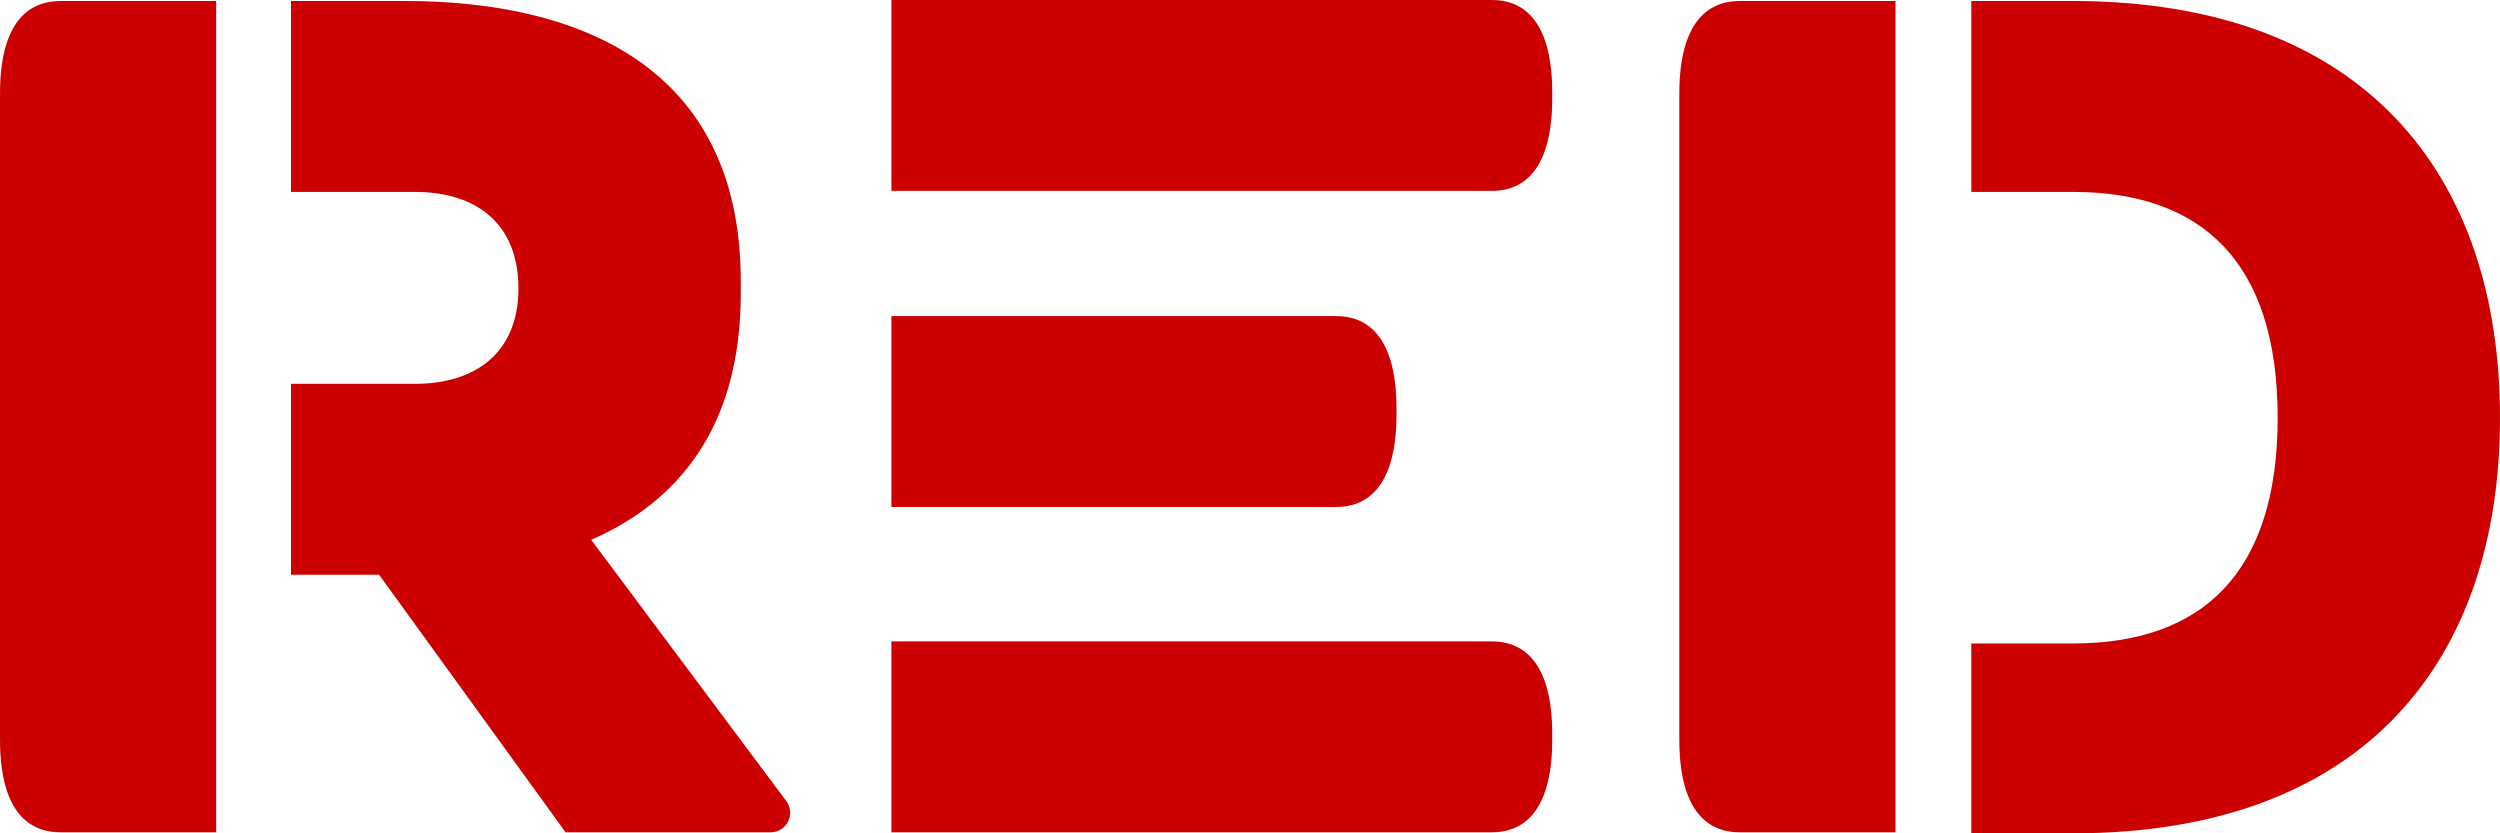
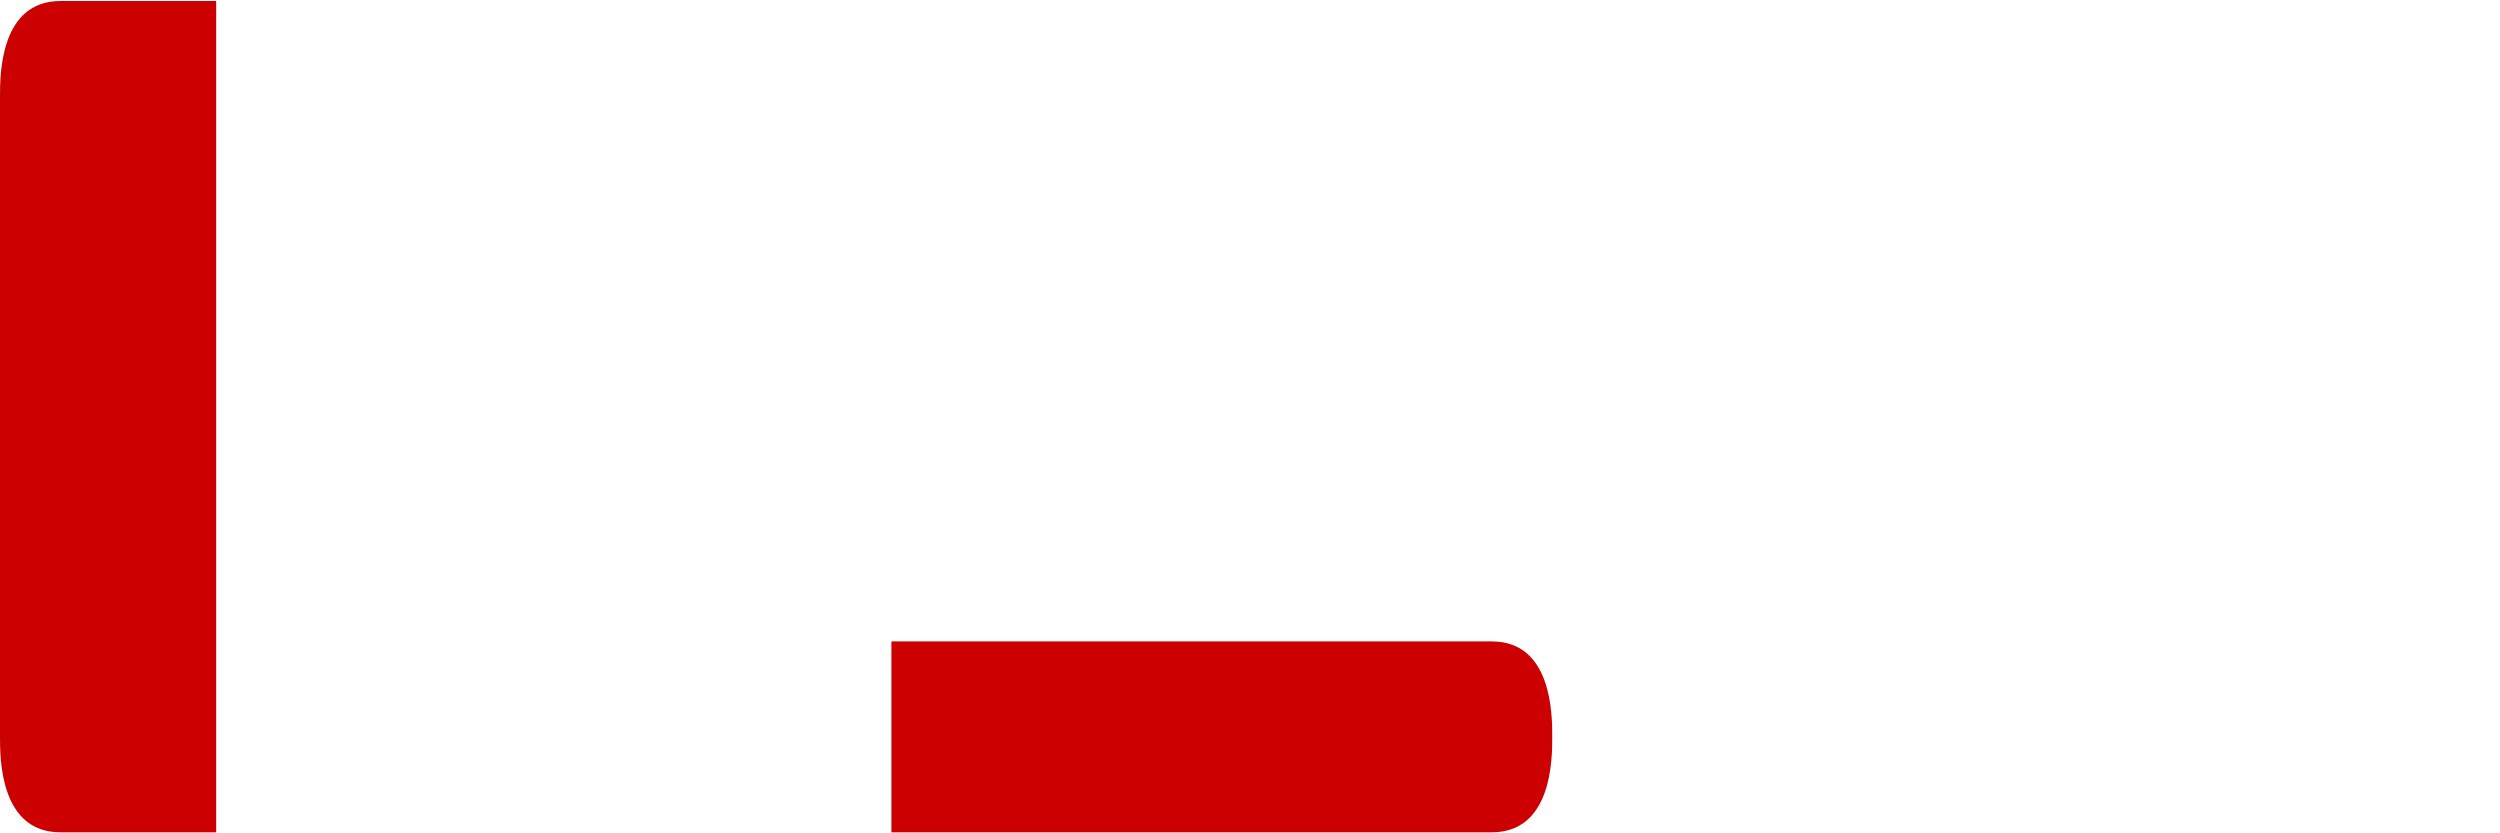
<svg xmlns="http://www.w3.org/2000/svg" width="174" height="58" viewBox="0 0 174 58" fill="none">
-   <path d="M62.041 13.286H103.83C108.037 13.286 108.037 8.143 108.037 6.643C108.037 5.143 108.037 0 103.83 0H62.041V13.286Z" fill="#CC0000" />
-   <path d="M62.041 35.286H92.99C97.198 35.286 97.198 30.143 97.198 28.643C97.198 27.143 97.198 22 92.99 22H62.041V35.286Z" fill="#CC0000" />
  <path d="M4.207 0.071C0 0.071 0 5.214 0 6.714V51.286C0 52.786 0 57.929 4.207 57.929H15.047V0.071H4.207Z" fill="#CC0000" />
-   <path d="M54.696 55.714L41.147 37.571C47.208 34.929 51.558 29.714 51.558 20.429V19.571C51.558 4.286 39.792 0.071 28.239 0.071H20.253V13.357H28.881C33.16 13.357 36.084 15.571 36.084 20.071C36.084 24.5 33.16 26.714 28.881 26.714H20.253V40H26.385L39.364 57.929H53.626C54.767 57.929 55.409 56.643 54.696 55.714Z" fill="#CC0000" />
  <path d="M62.041 57.929H103.83C108.037 57.929 108.037 52.786 108.037 51.286C108.037 49.786 108.037 44.643 103.83 44.643H62.041V57.929Z" fill="#CC0000" />
-   <path d="M121.087 0.071C116.88 0.071 116.88 5.214 116.88 6.714V51.286C116.88 52.786 116.88 57.929 121.087 57.929H131.926V0.071H121.087Z" fill="#CC0000" />
-   <path d="M144.263 0.071H137.203C137.203 2.429 137.203 6.571 137.203 6.714C137.203 6.857 137.203 10.714 137.203 13.357H144.263C153.248 13.357 158.525 18.214 158.525 29.071C158.525 39.929 153.248 44.786 144.263 44.786H137.203V50.786C137.203 50.643 137.203 50.5 137.203 50.357C137.203 50.929 137.203 51.357 137.203 51.357C137.203 51.571 137.203 51.786 137.203 52V58H144.263C164.587 58 174 45.929 174 29.071C174 12.143 164.516 0.071 144.263 0.071Z" fill="#CC0000" />
</svg>